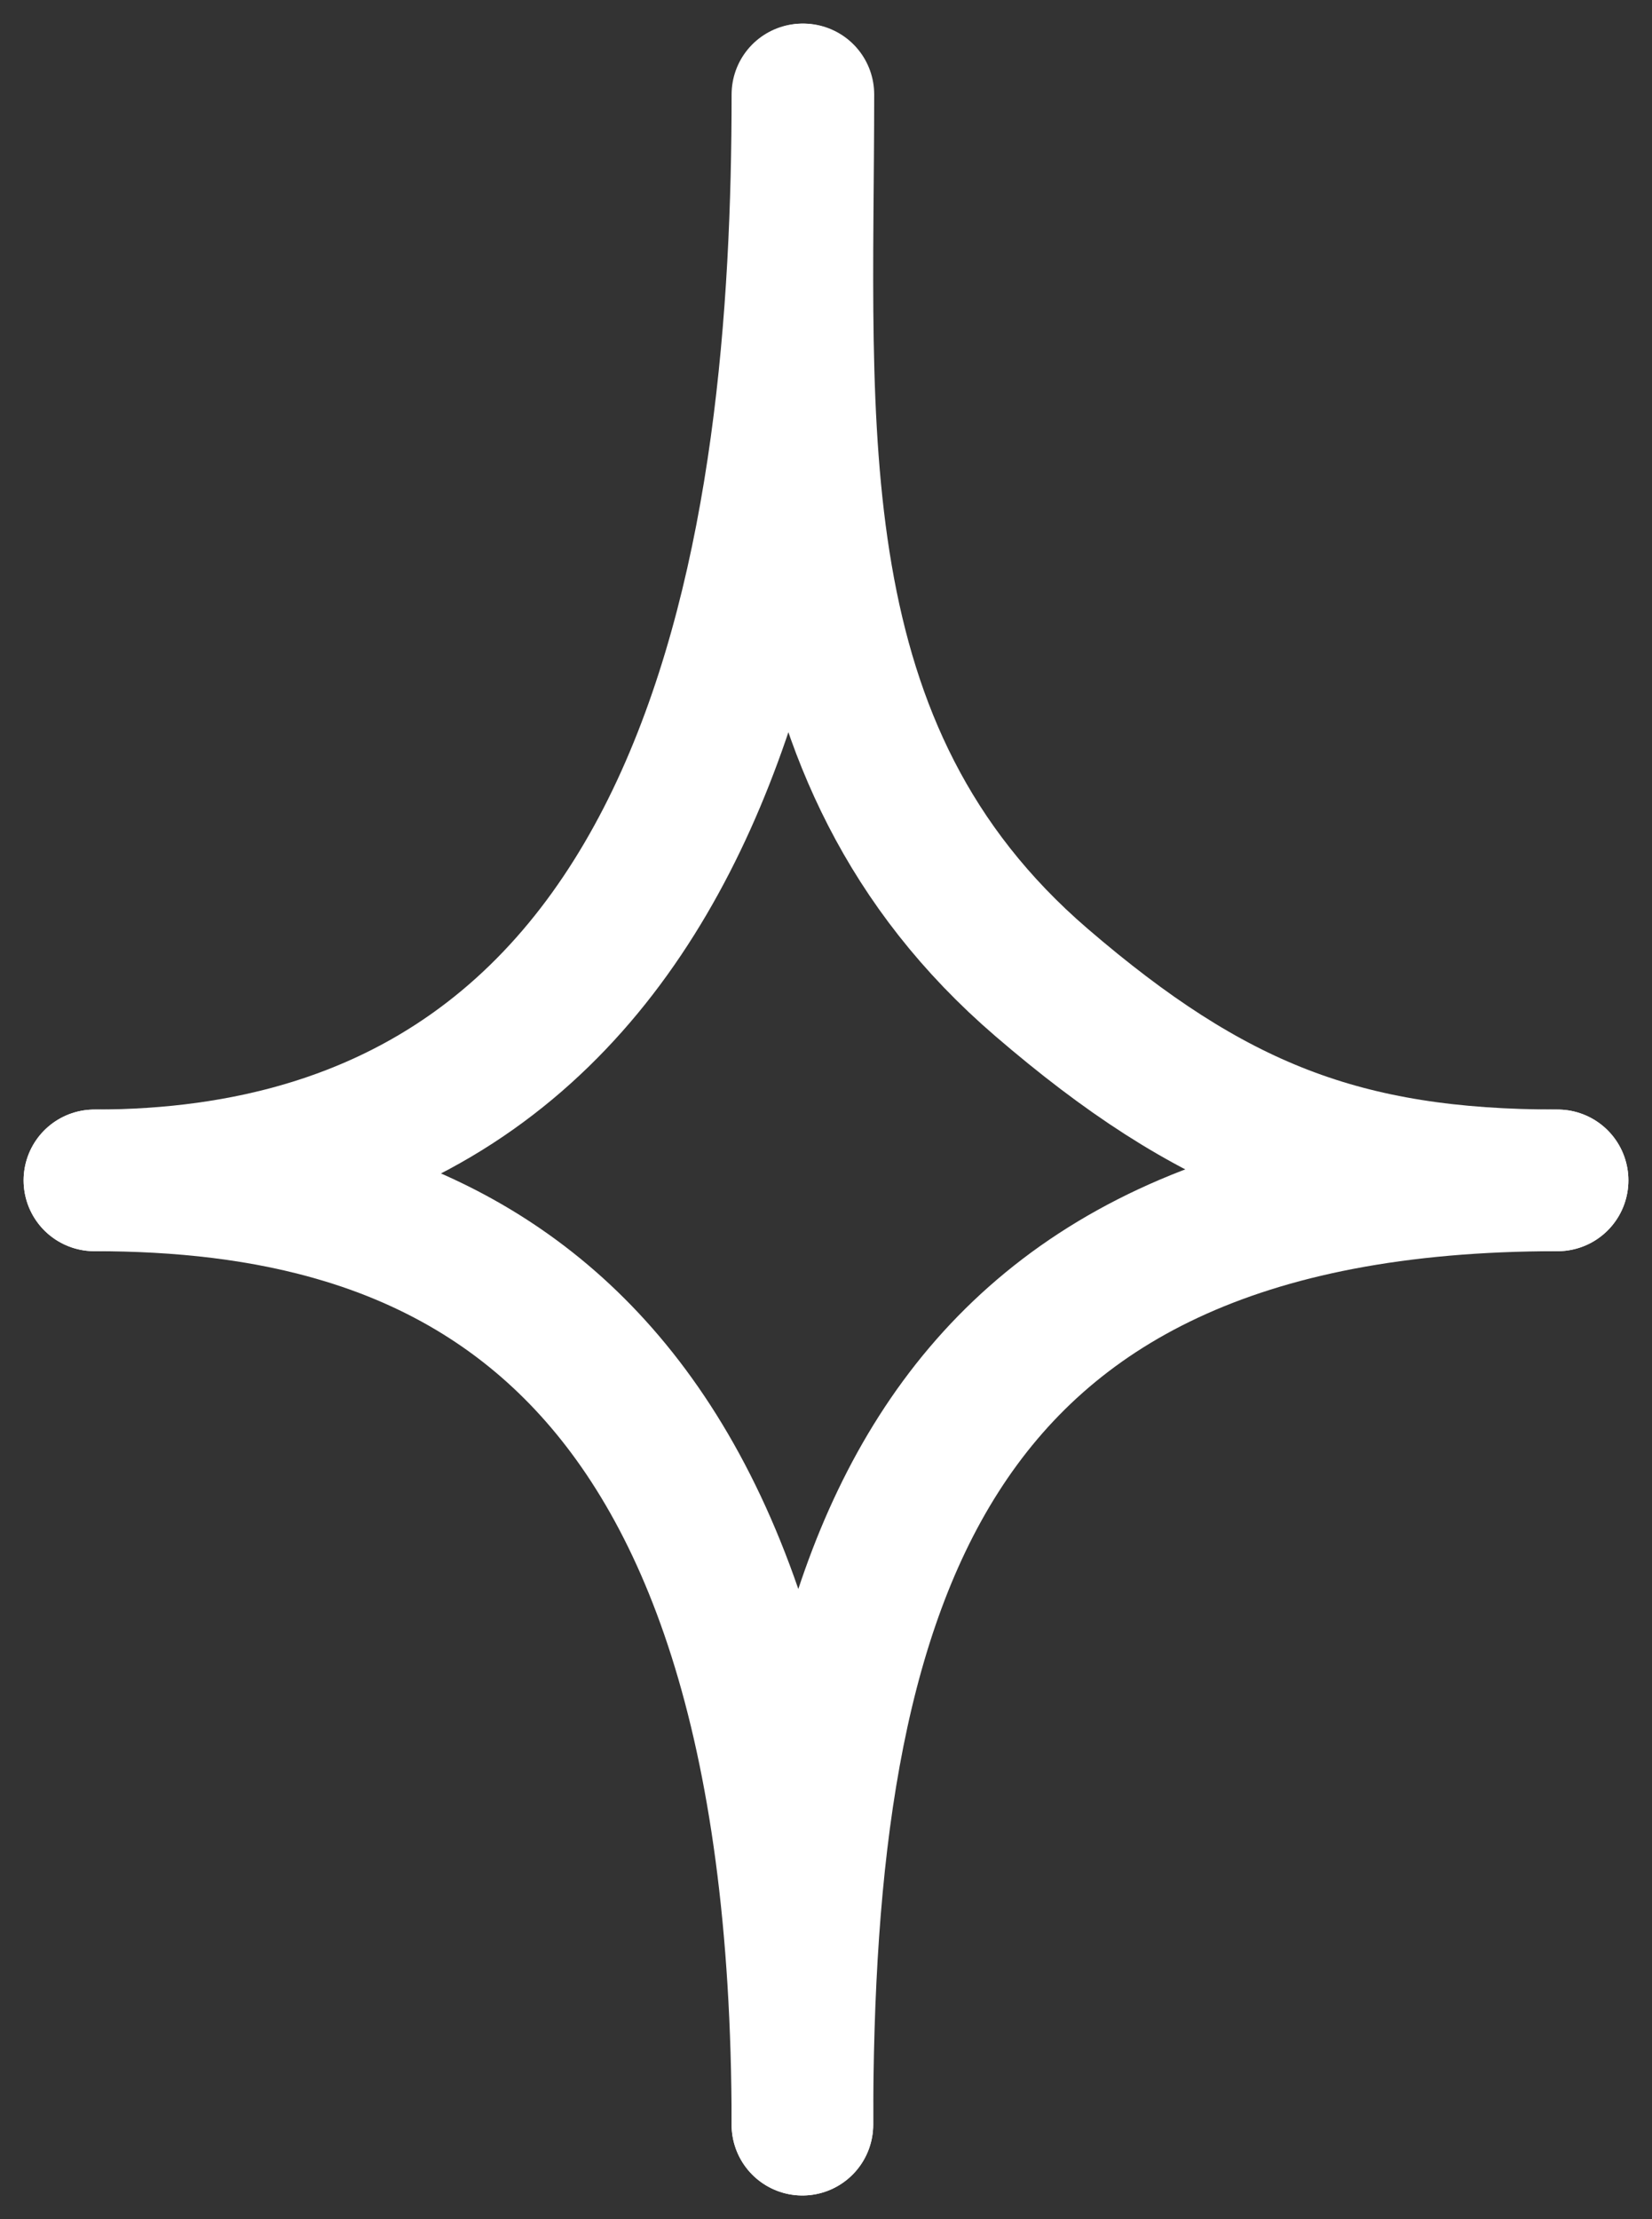
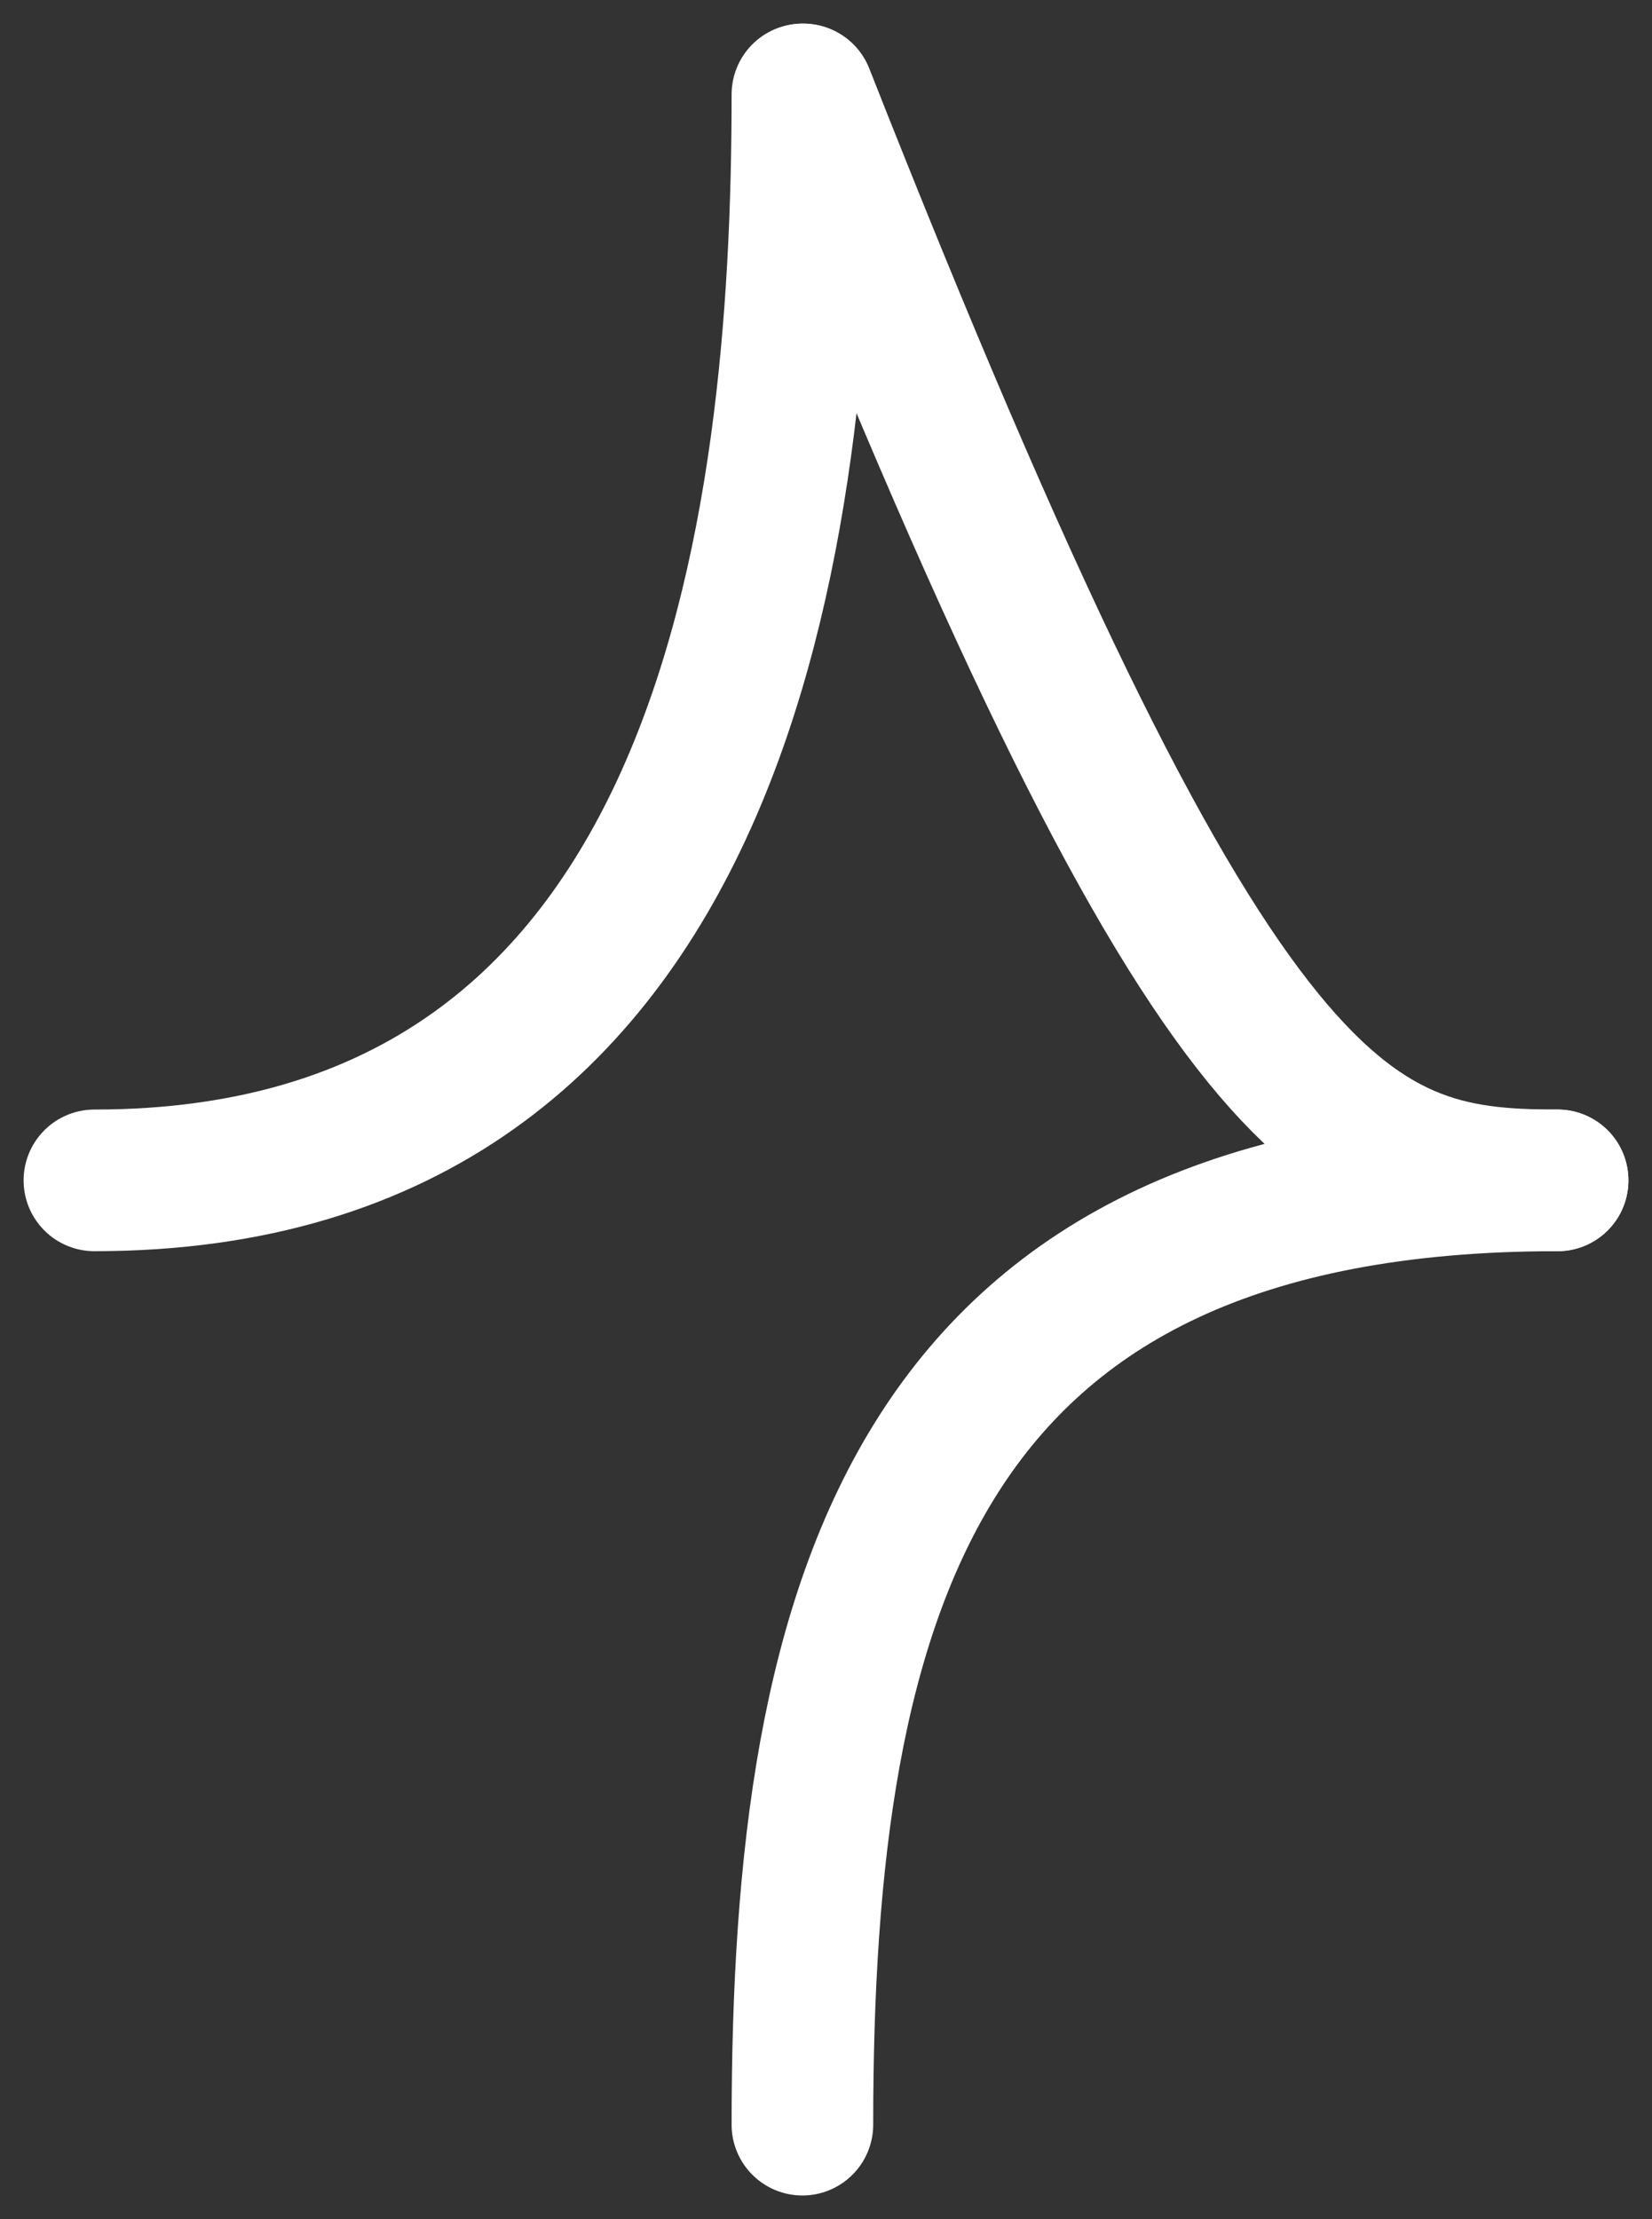
<svg xmlns="http://www.w3.org/2000/svg" width="35" height="47" viewBox="0 0 35 47" fill="none">
  <rect x="0" y="0" width="35" height="47" fill="#333333" stroke="none" />
  <path d="M17 2C17 11.184 15.423 25 2 25" stroke="white" stroke-width="3" stroke-linecap="round" />
-   <path d="M2 25C9.117 25 17 27.831 17 45" stroke="white" stroke-width="3" stroke-linecap="round" />
  <path d="M17 45C17 33.783 19.373 25 33 25" stroke="white" stroke-width="3" stroke-linecap="round" />
-   <path d="M17.021 2C17.021 9.071 16.387 15.927 22.067 20.809C25.648 23.887 28.457 25 33 25" stroke="white" stroke-width="3" stroke-linecap="round" />
+   <path d="M17.021 2C25.648 23.887 28.457 25 33 25" stroke="white" stroke-width="3" stroke-linecap="round" />
</svg>